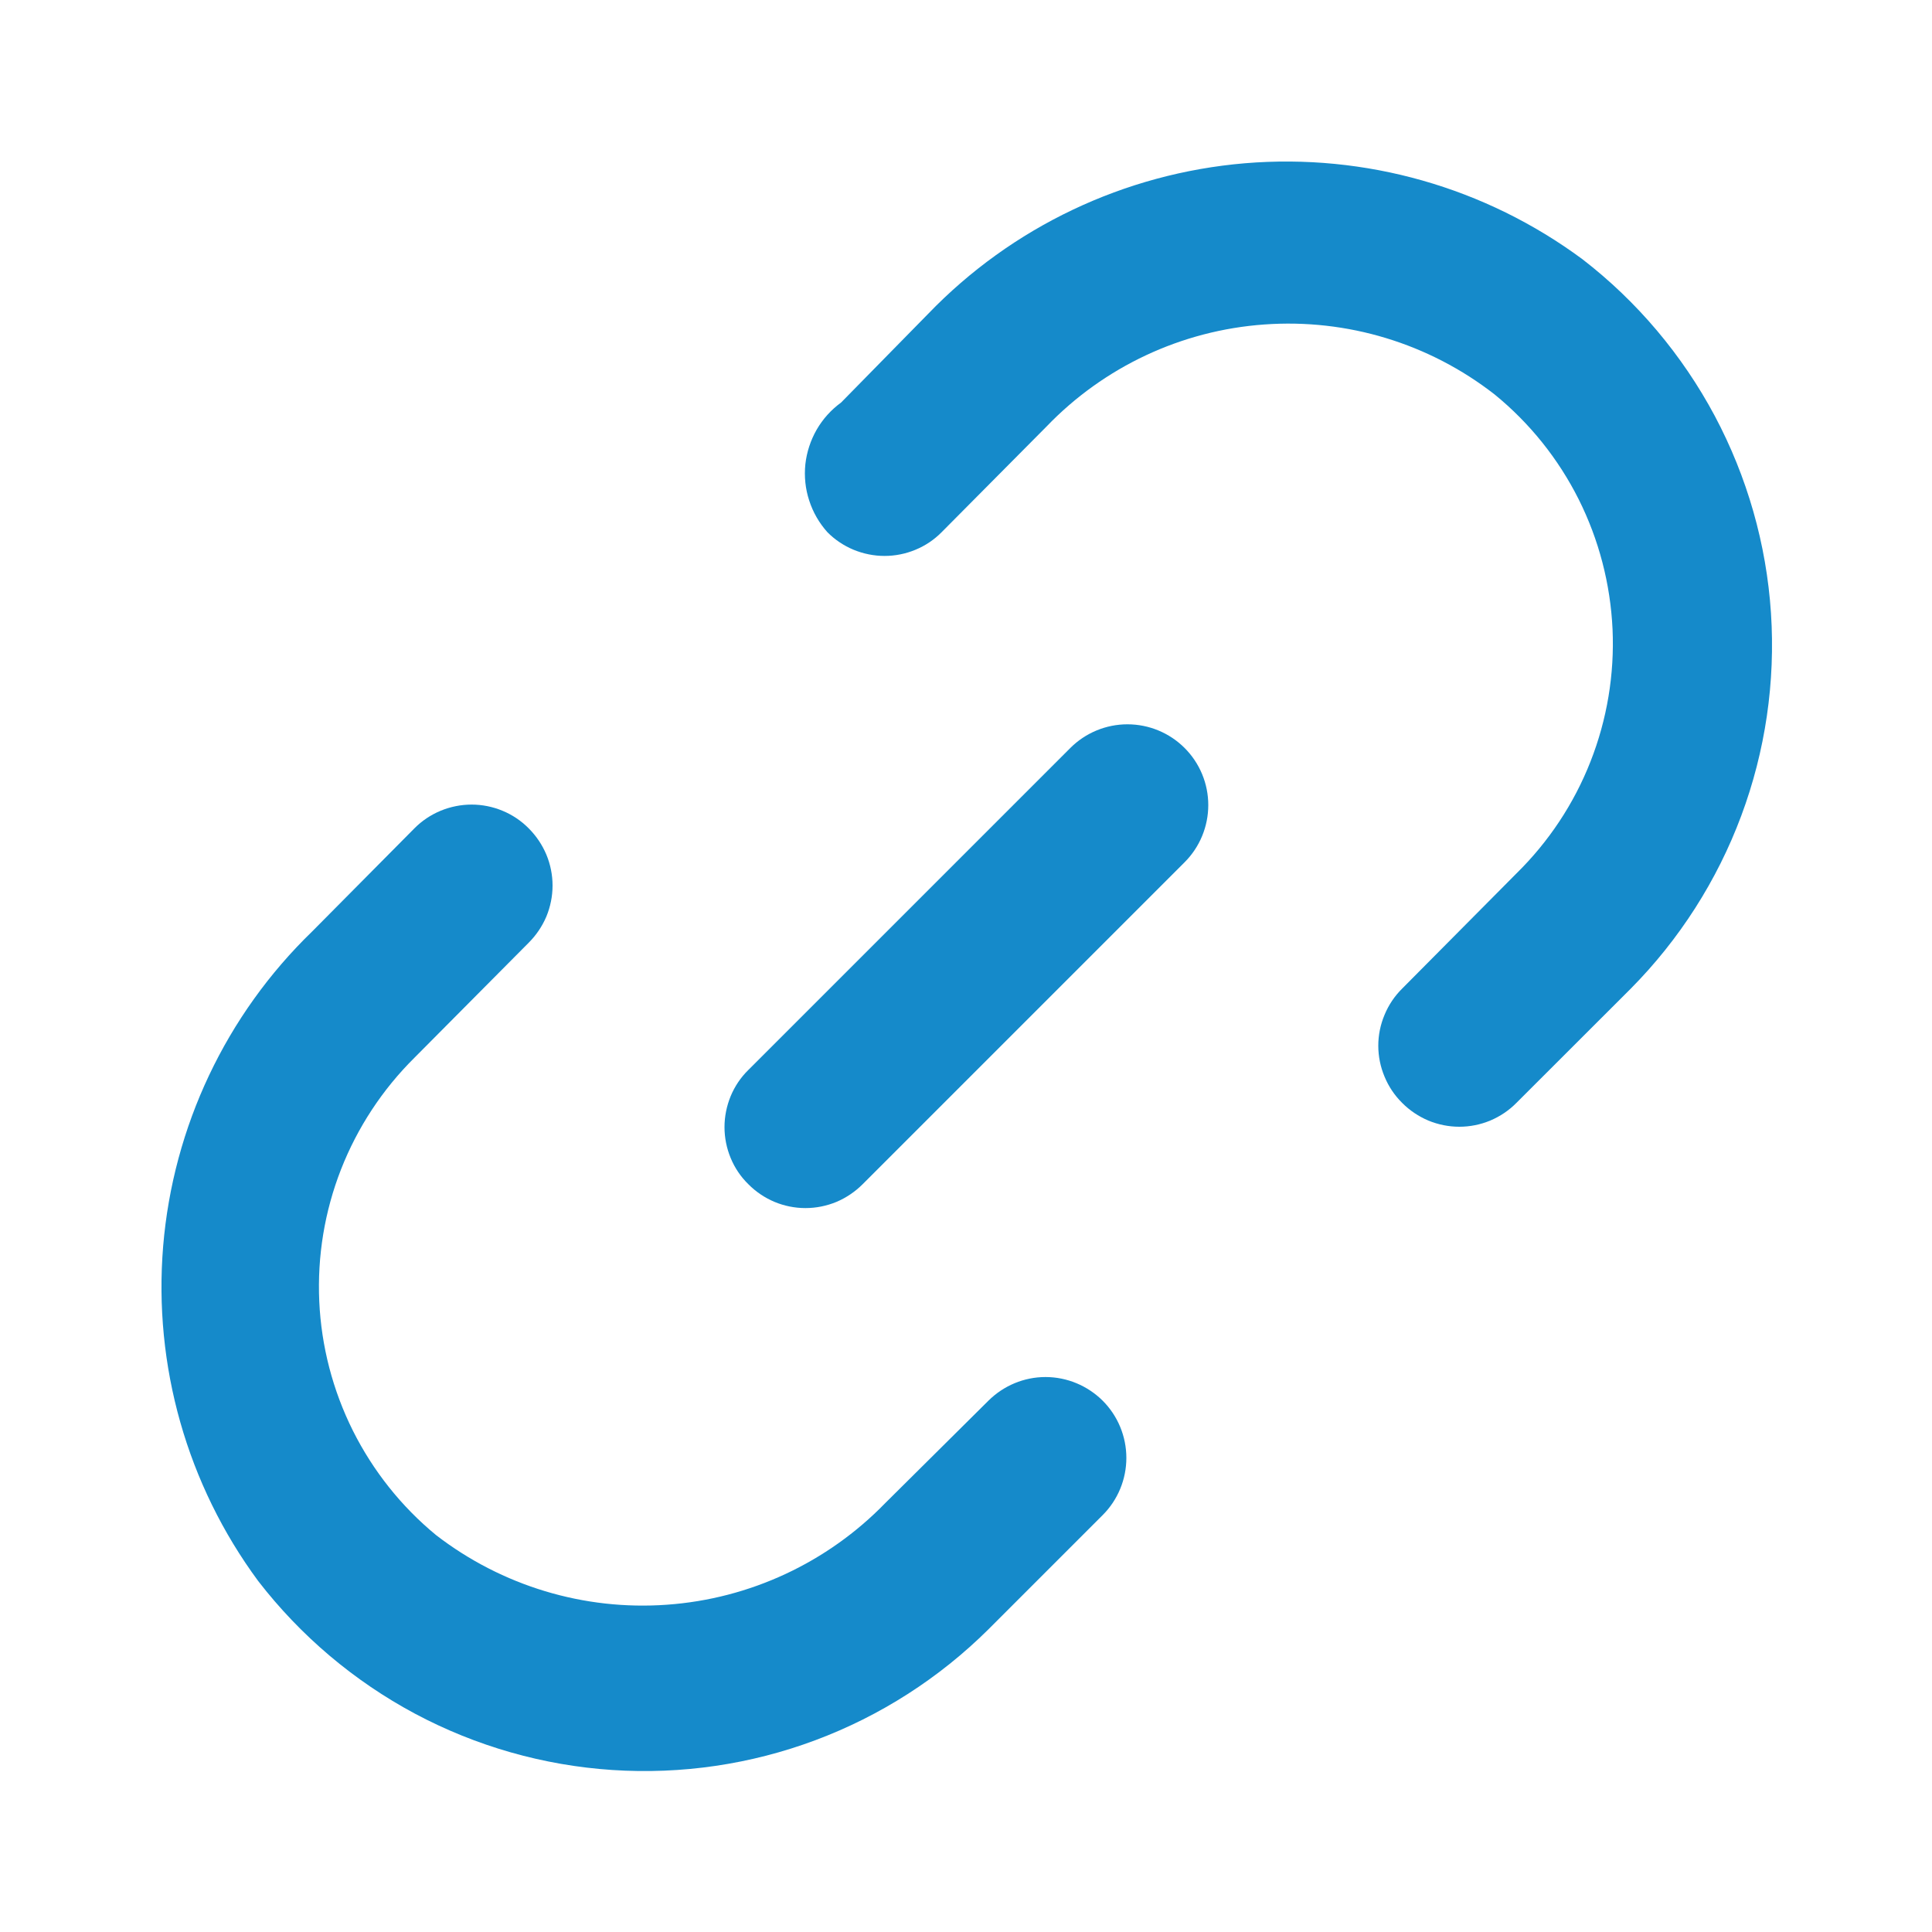
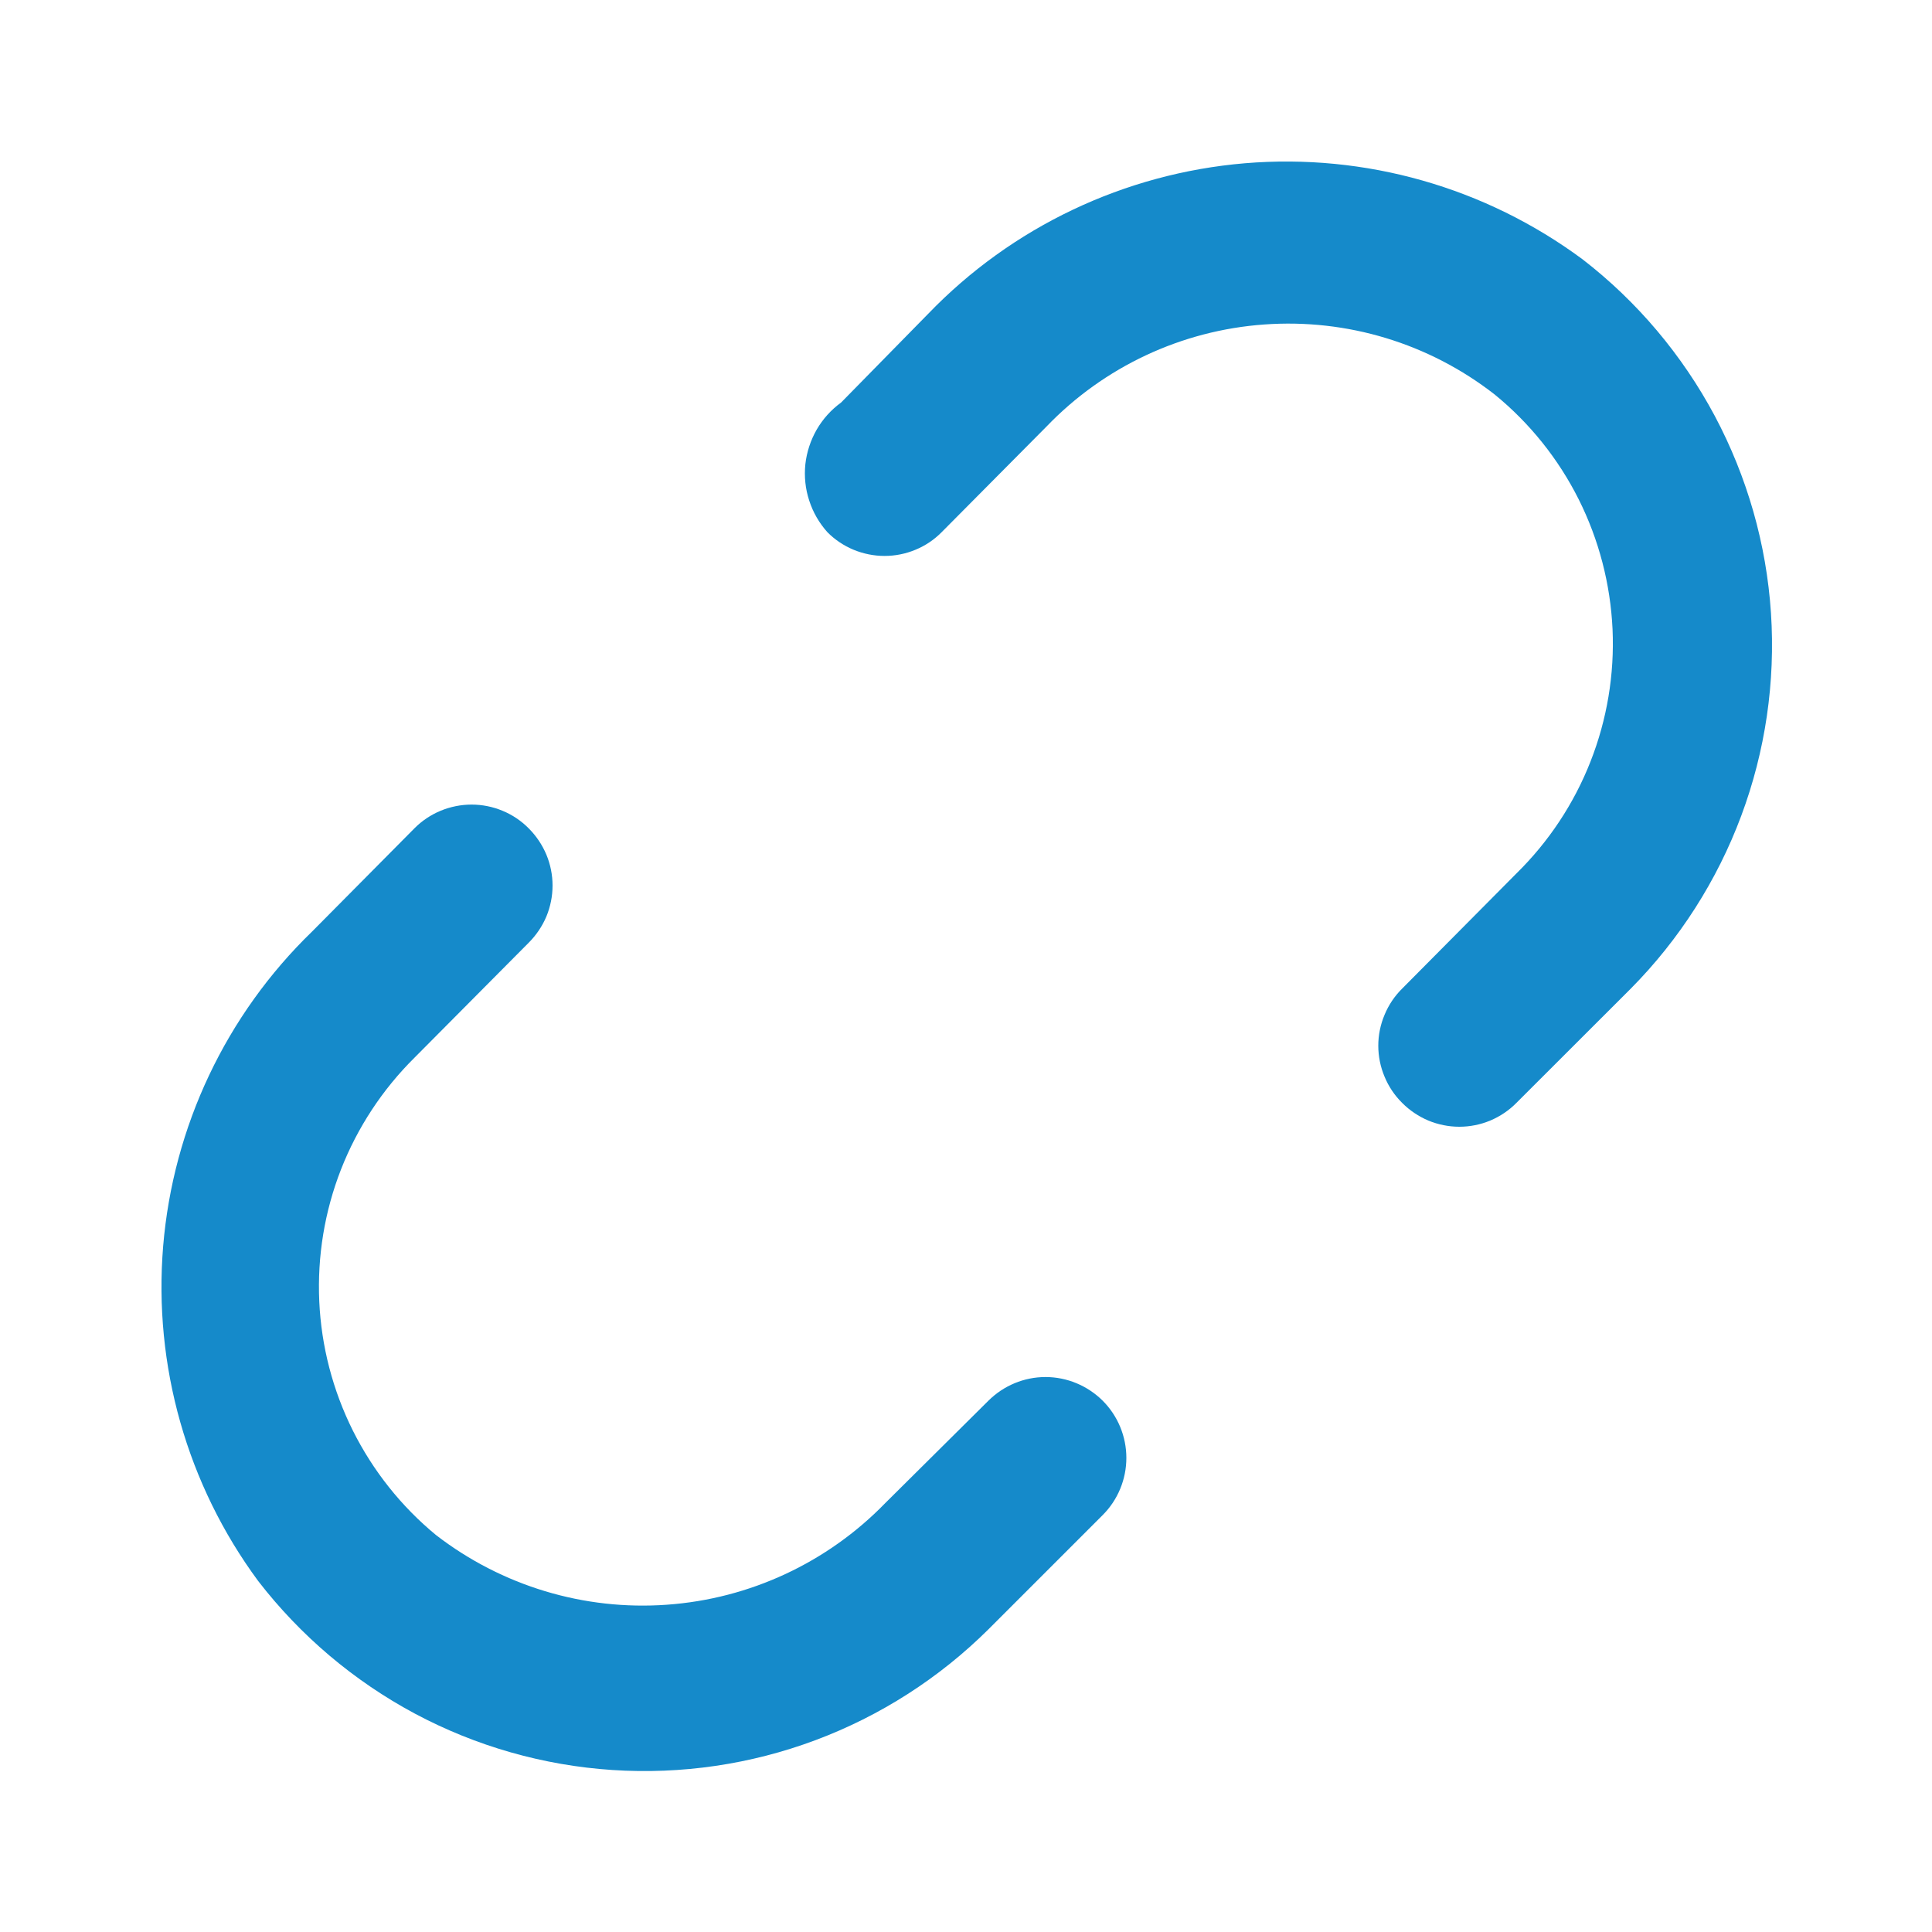
<svg xmlns="http://www.w3.org/2000/svg" width="20" height="20" viewBox="0 0 20 20" fill="none">
-   <path d="M11.08 7.743L7.747 11.076C7.668 11.153 7.606 11.246 7.564 11.347C7.522 11.449 7.5 11.558 7.5 11.668C7.5 11.778 7.522 11.887 7.564 11.988C7.606 12.09 7.668 12.182 7.747 12.259C7.824 12.337 7.916 12.399 8.018 12.442C8.119 12.484 8.228 12.506 8.338 12.506C8.448 12.506 8.557 12.484 8.659 12.442C8.76 12.399 8.852 12.337 8.93 12.259L12.263 8.926C12.42 8.769 12.508 8.556 12.508 8.334C12.508 8.112 12.42 7.9 12.263 7.743C12.106 7.586 11.893 7.498 11.671 7.498C11.45 7.498 11.237 7.586 11.08 7.743Z" fill="#158ACA" />
  <path d="M10.232 14.5L9.165 15.559C8.566 16.176 7.761 16.551 6.904 16.612C6.046 16.674 5.196 16.417 4.515 15.892C4.155 15.596 3.862 15.227 3.653 14.81C3.445 14.393 3.326 13.937 3.305 13.471C3.284 13.005 3.36 12.541 3.53 12.106C3.7 11.672 3.959 11.278 4.29 10.95L5.473 9.759C5.551 9.681 5.613 9.589 5.656 9.488C5.698 9.386 5.72 9.277 5.72 9.167C5.72 9.057 5.698 8.948 5.656 8.847C5.613 8.745 5.551 8.653 5.473 8.575C5.396 8.497 5.304 8.435 5.202 8.393C5.101 8.351 4.992 8.329 4.882 8.329C4.772 8.329 4.663 8.351 4.561 8.393C4.46 8.435 4.367 8.497 4.29 8.575L3.232 9.642C2.34 10.505 1.792 11.663 1.689 12.9C1.587 14.136 1.936 15.369 2.673 16.367C3.111 16.934 3.664 17.402 4.296 17.74C4.928 18.077 5.625 18.276 6.34 18.323C7.055 18.37 7.771 18.265 8.442 18.014C9.113 17.763 9.723 17.372 10.232 16.867L11.415 15.684C11.572 15.527 11.66 15.314 11.66 15.092C11.66 14.87 11.572 14.657 11.415 14.5C11.258 14.344 11.045 14.255 10.823 14.255C10.601 14.255 10.389 14.344 10.232 14.5ZM16.382 2.684C15.376 1.939 14.134 1.586 12.887 1.69C11.641 1.795 10.474 2.349 9.607 3.25L8.707 4.167C8.604 4.242 8.518 4.337 8.454 4.448C8.391 4.558 8.351 4.68 8.337 4.806C8.324 4.933 8.337 5.061 8.377 5.182C8.416 5.303 8.48 5.414 8.565 5.509C8.642 5.587 8.735 5.649 8.836 5.691C8.938 5.733 9.047 5.755 9.157 5.755C9.267 5.755 9.376 5.733 9.477 5.691C9.579 5.649 9.671 5.587 9.748 5.509L10.832 4.417C11.427 3.797 12.231 3.42 13.088 3.359C13.946 3.297 14.795 3.555 15.473 4.084C15.836 4.38 16.132 4.75 16.342 5.168C16.552 5.587 16.671 6.045 16.693 6.513C16.714 6.981 16.636 7.448 16.465 7.883C16.294 8.319 16.032 8.714 15.698 9.042L14.515 10.234C14.437 10.311 14.375 10.403 14.333 10.505C14.29 10.607 14.268 10.715 14.268 10.825C14.268 10.935 14.29 11.044 14.333 11.146C14.375 11.248 14.437 11.34 14.515 11.417C14.592 11.495 14.685 11.557 14.786 11.6C14.888 11.642 14.997 11.664 15.107 11.664C15.217 11.664 15.326 11.642 15.427 11.6C15.529 11.557 15.621 11.495 15.698 11.417L16.882 10.234C17.385 9.726 17.775 9.116 18.025 8.446C18.275 7.776 18.38 7.06 18.333 6.346C18.286 5.632 18.087 4.937 17.751 4.305C17.414 3.674 16.948 3.121 16.382 2.684Z" fill="#158ACA" />
</svg>